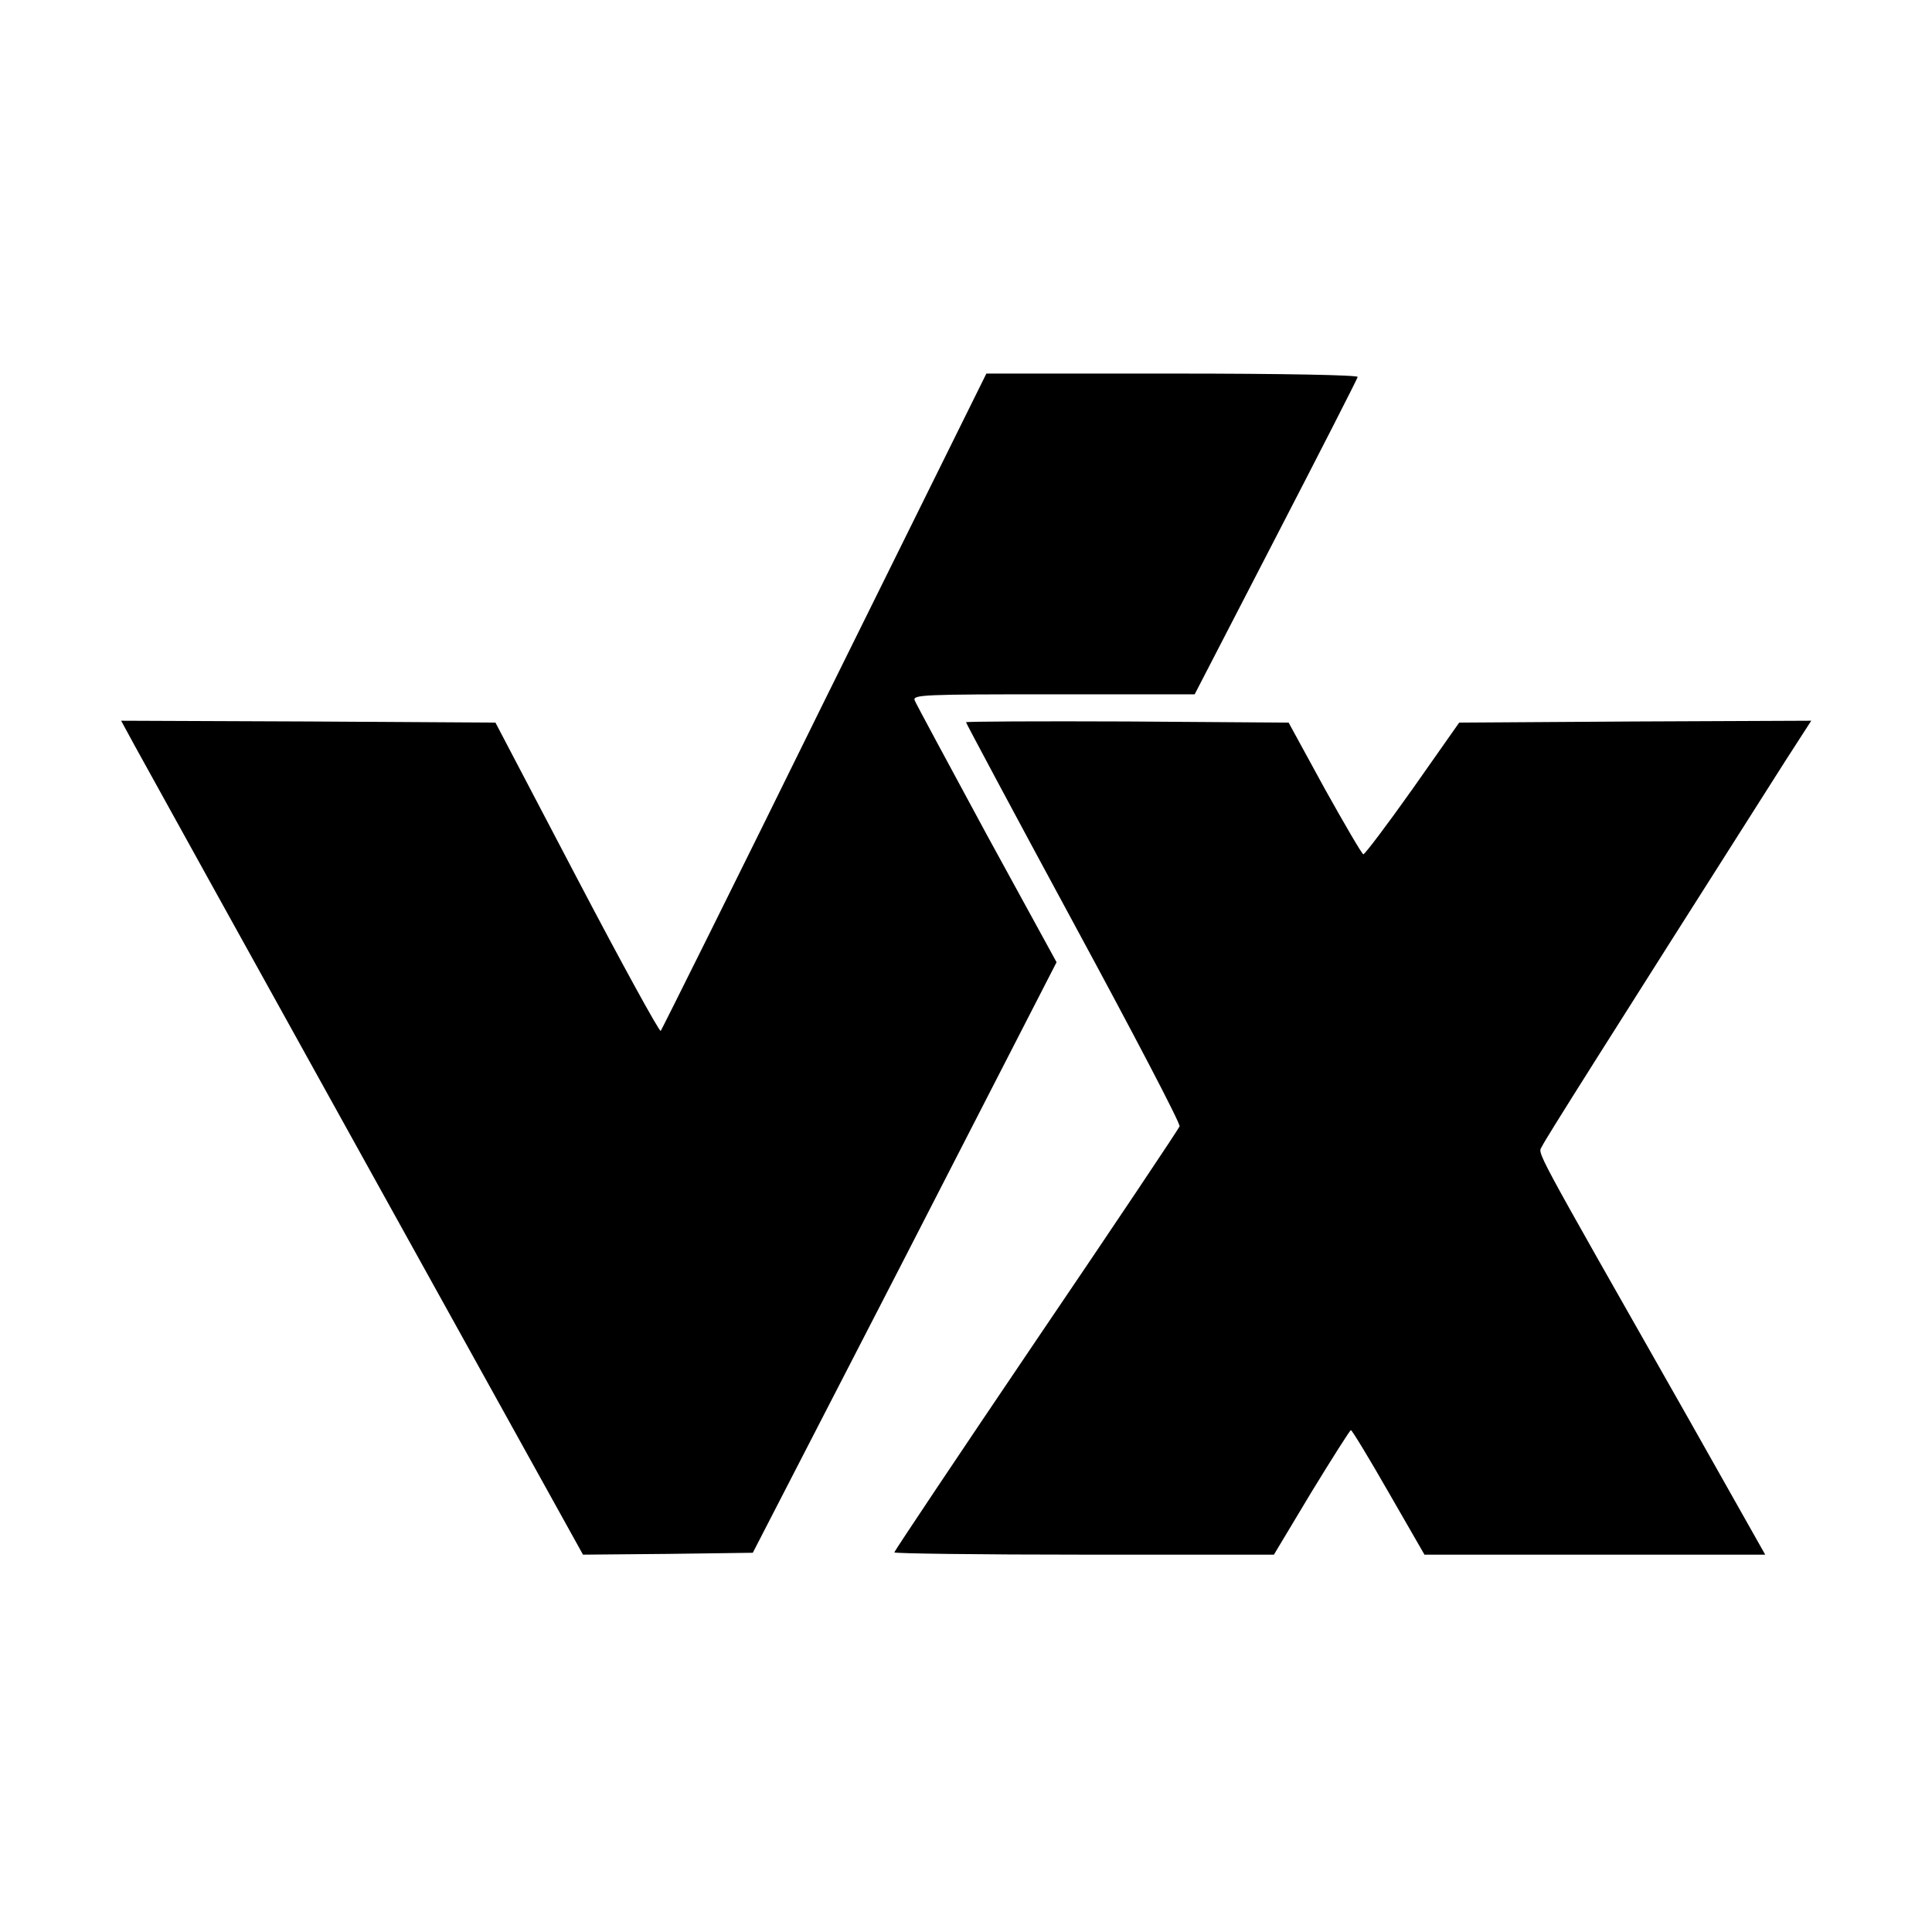
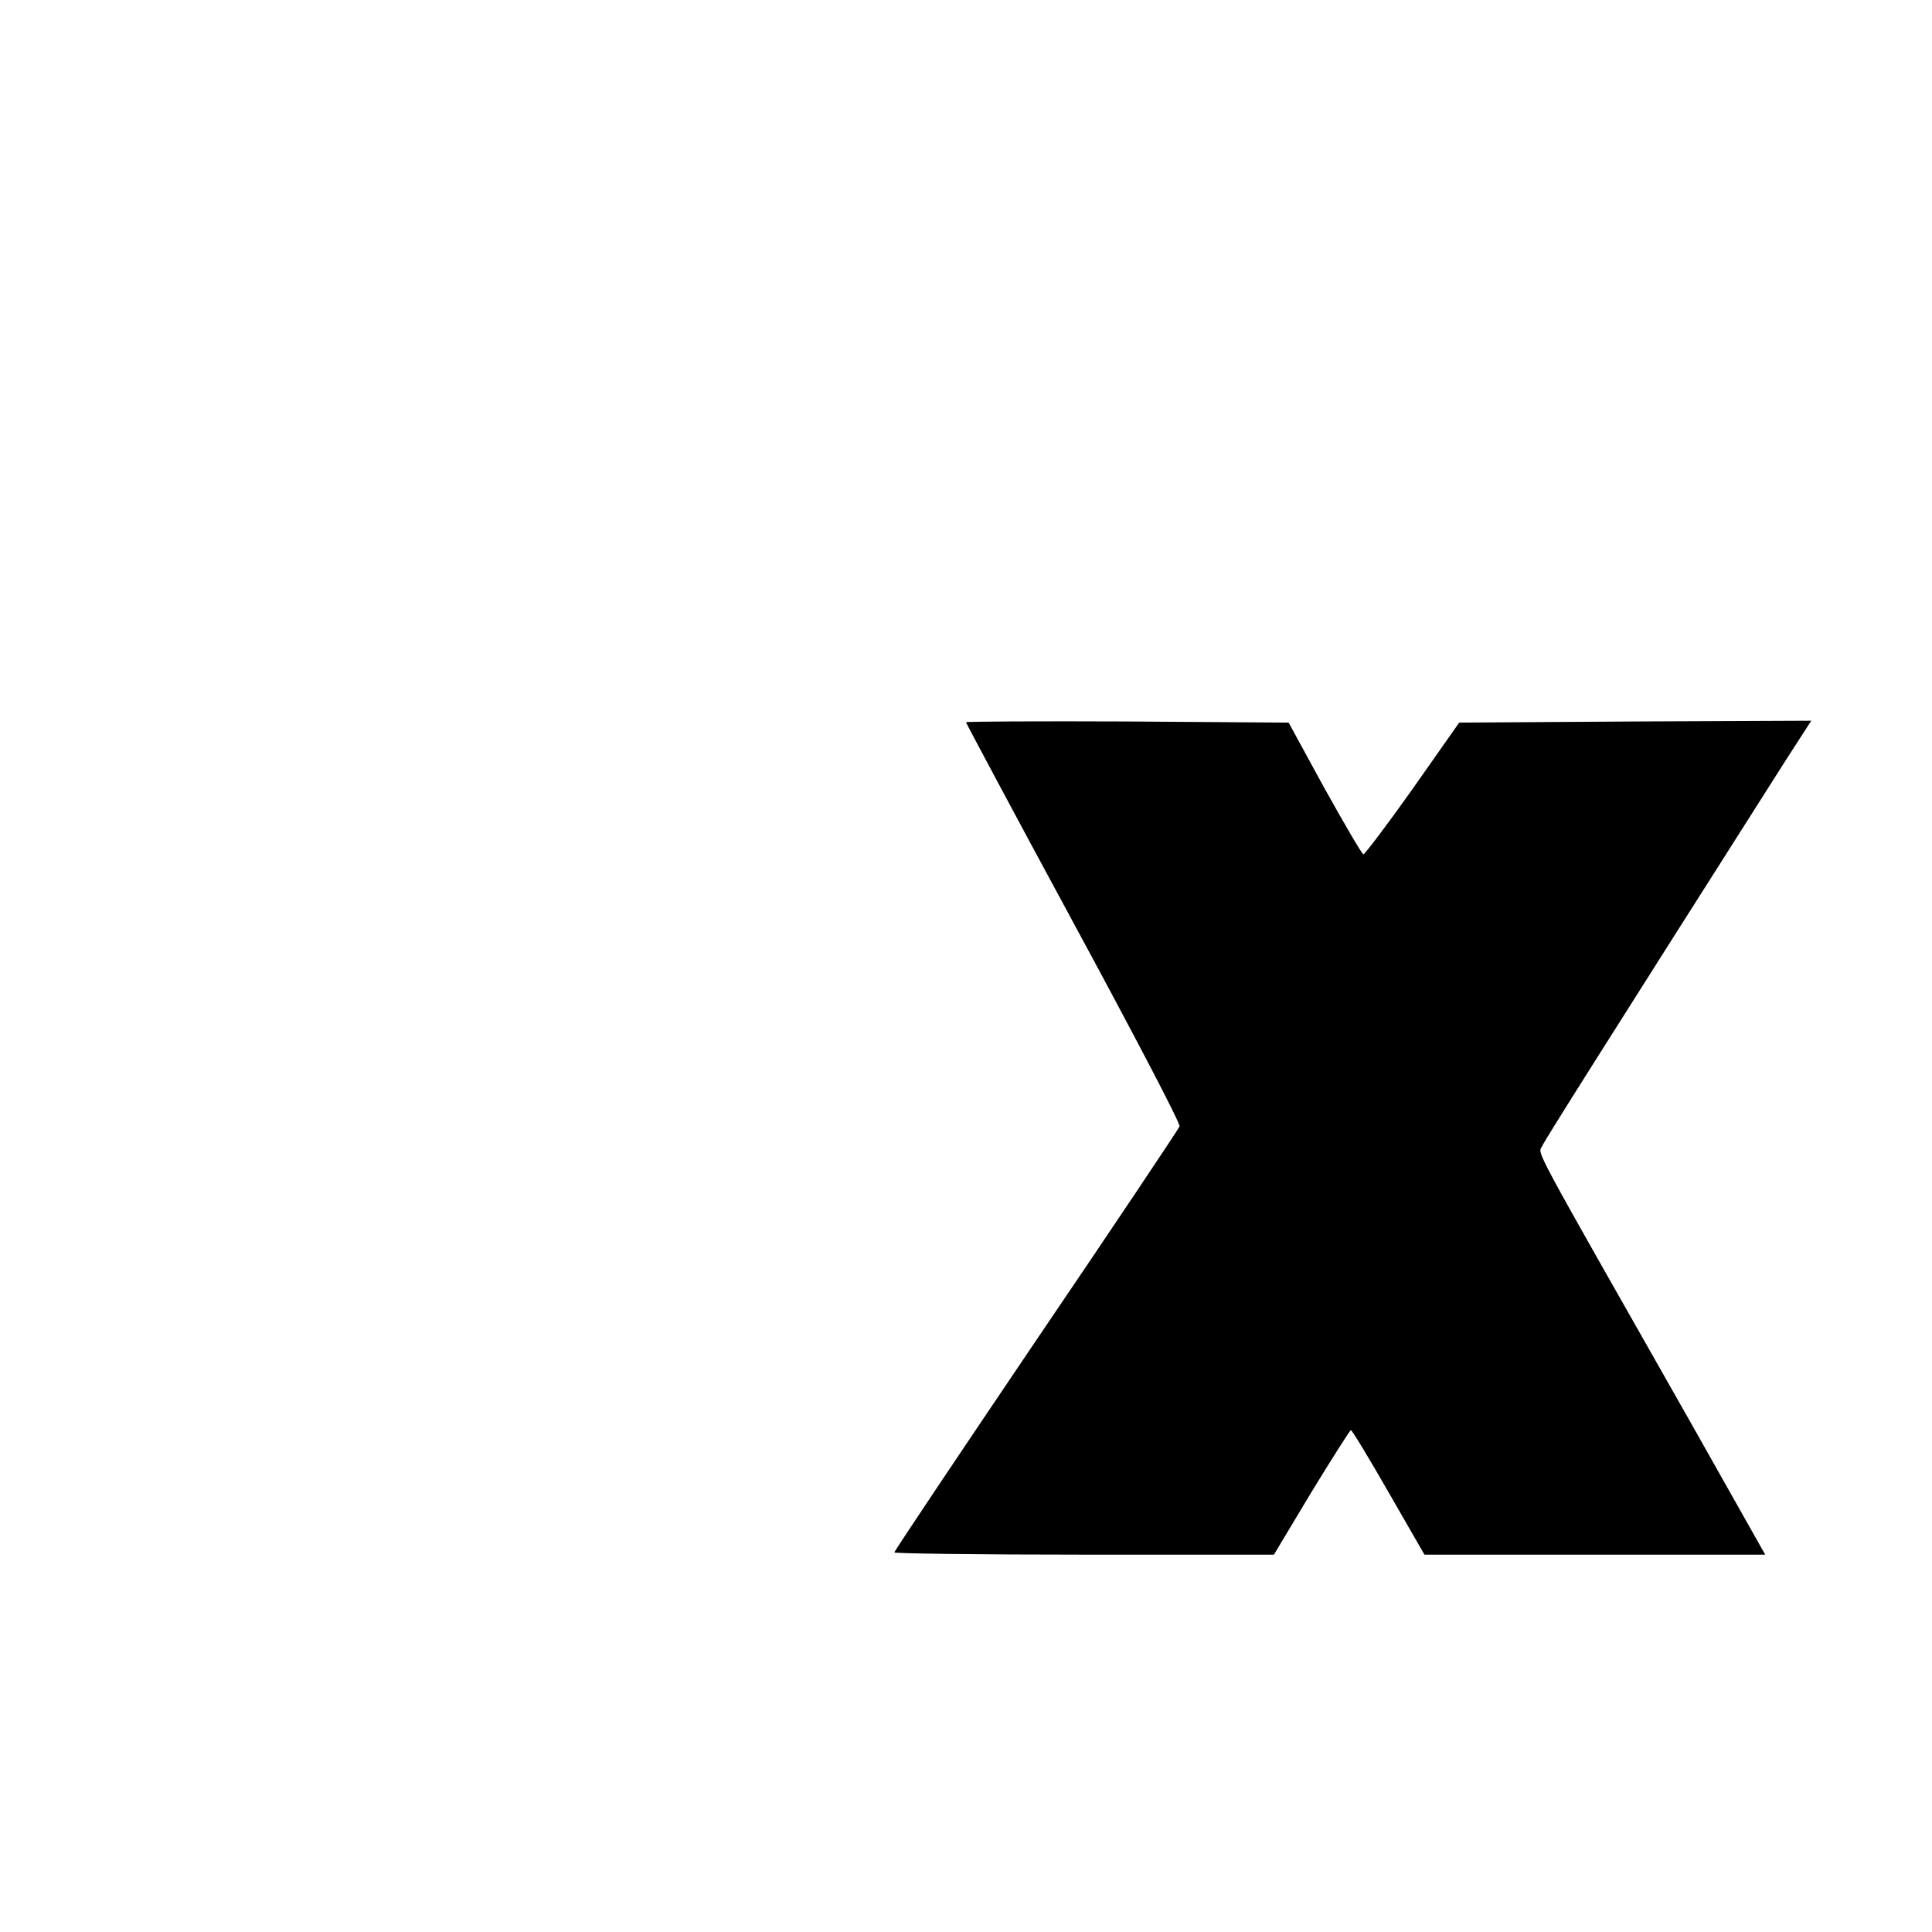
<svg xmlns="http://www.w3.org/2000/svg" version="1.0" width="512pt" height="512pt" viewBox="0 0 512 512" preserveAspectRatio="xMidYMid meet">
  <g transform="translate(0,512) scale(0.1,-0.1)" fill="#000000" stroke="none">
-     <path d="M2185 3263 c-235 -478 -431 -871 -434 -875 -3 -4 -103 178 -222 405 l-216 412 -496 3 -496 2 37 -68 c20 -37 296 -535 612 -1105 l575 -1037 225 2 225 3 403 782 402 783 -185 338 c-101 187 -187 346 -191 356 -6 15 25 16 368 16 l374 0 215 416 c118 228 216 420 217 425 2 5 -193 9 -490 9 l-494 0 -429 -867z" />
    <path d="M2560 3206 c0 -2 128 -242 285 -532 157 -290 284 -532 281 -539 -2 -6 -173 -262 -380 -567 -207 -306 -376 -559 -376 -562 0 -3 226 -6 503 -6 l503 0 99 165 c55 90 102 164 105 165 3 0 48 -74 100 -165 l95 -165 452 0 451 0 -202 358 c-428 754 -400 701 -389 725 9 19 149 241 644 1020 l69 107 -467 -2 -466 -3 -123 -175 c-68 -96 -127 -174 -131 -174 -4 1 -50 80 -103 175 l-95 174 -428 3 c-235 1 -427 0 -427 -2z" />
  </g>
</svg>